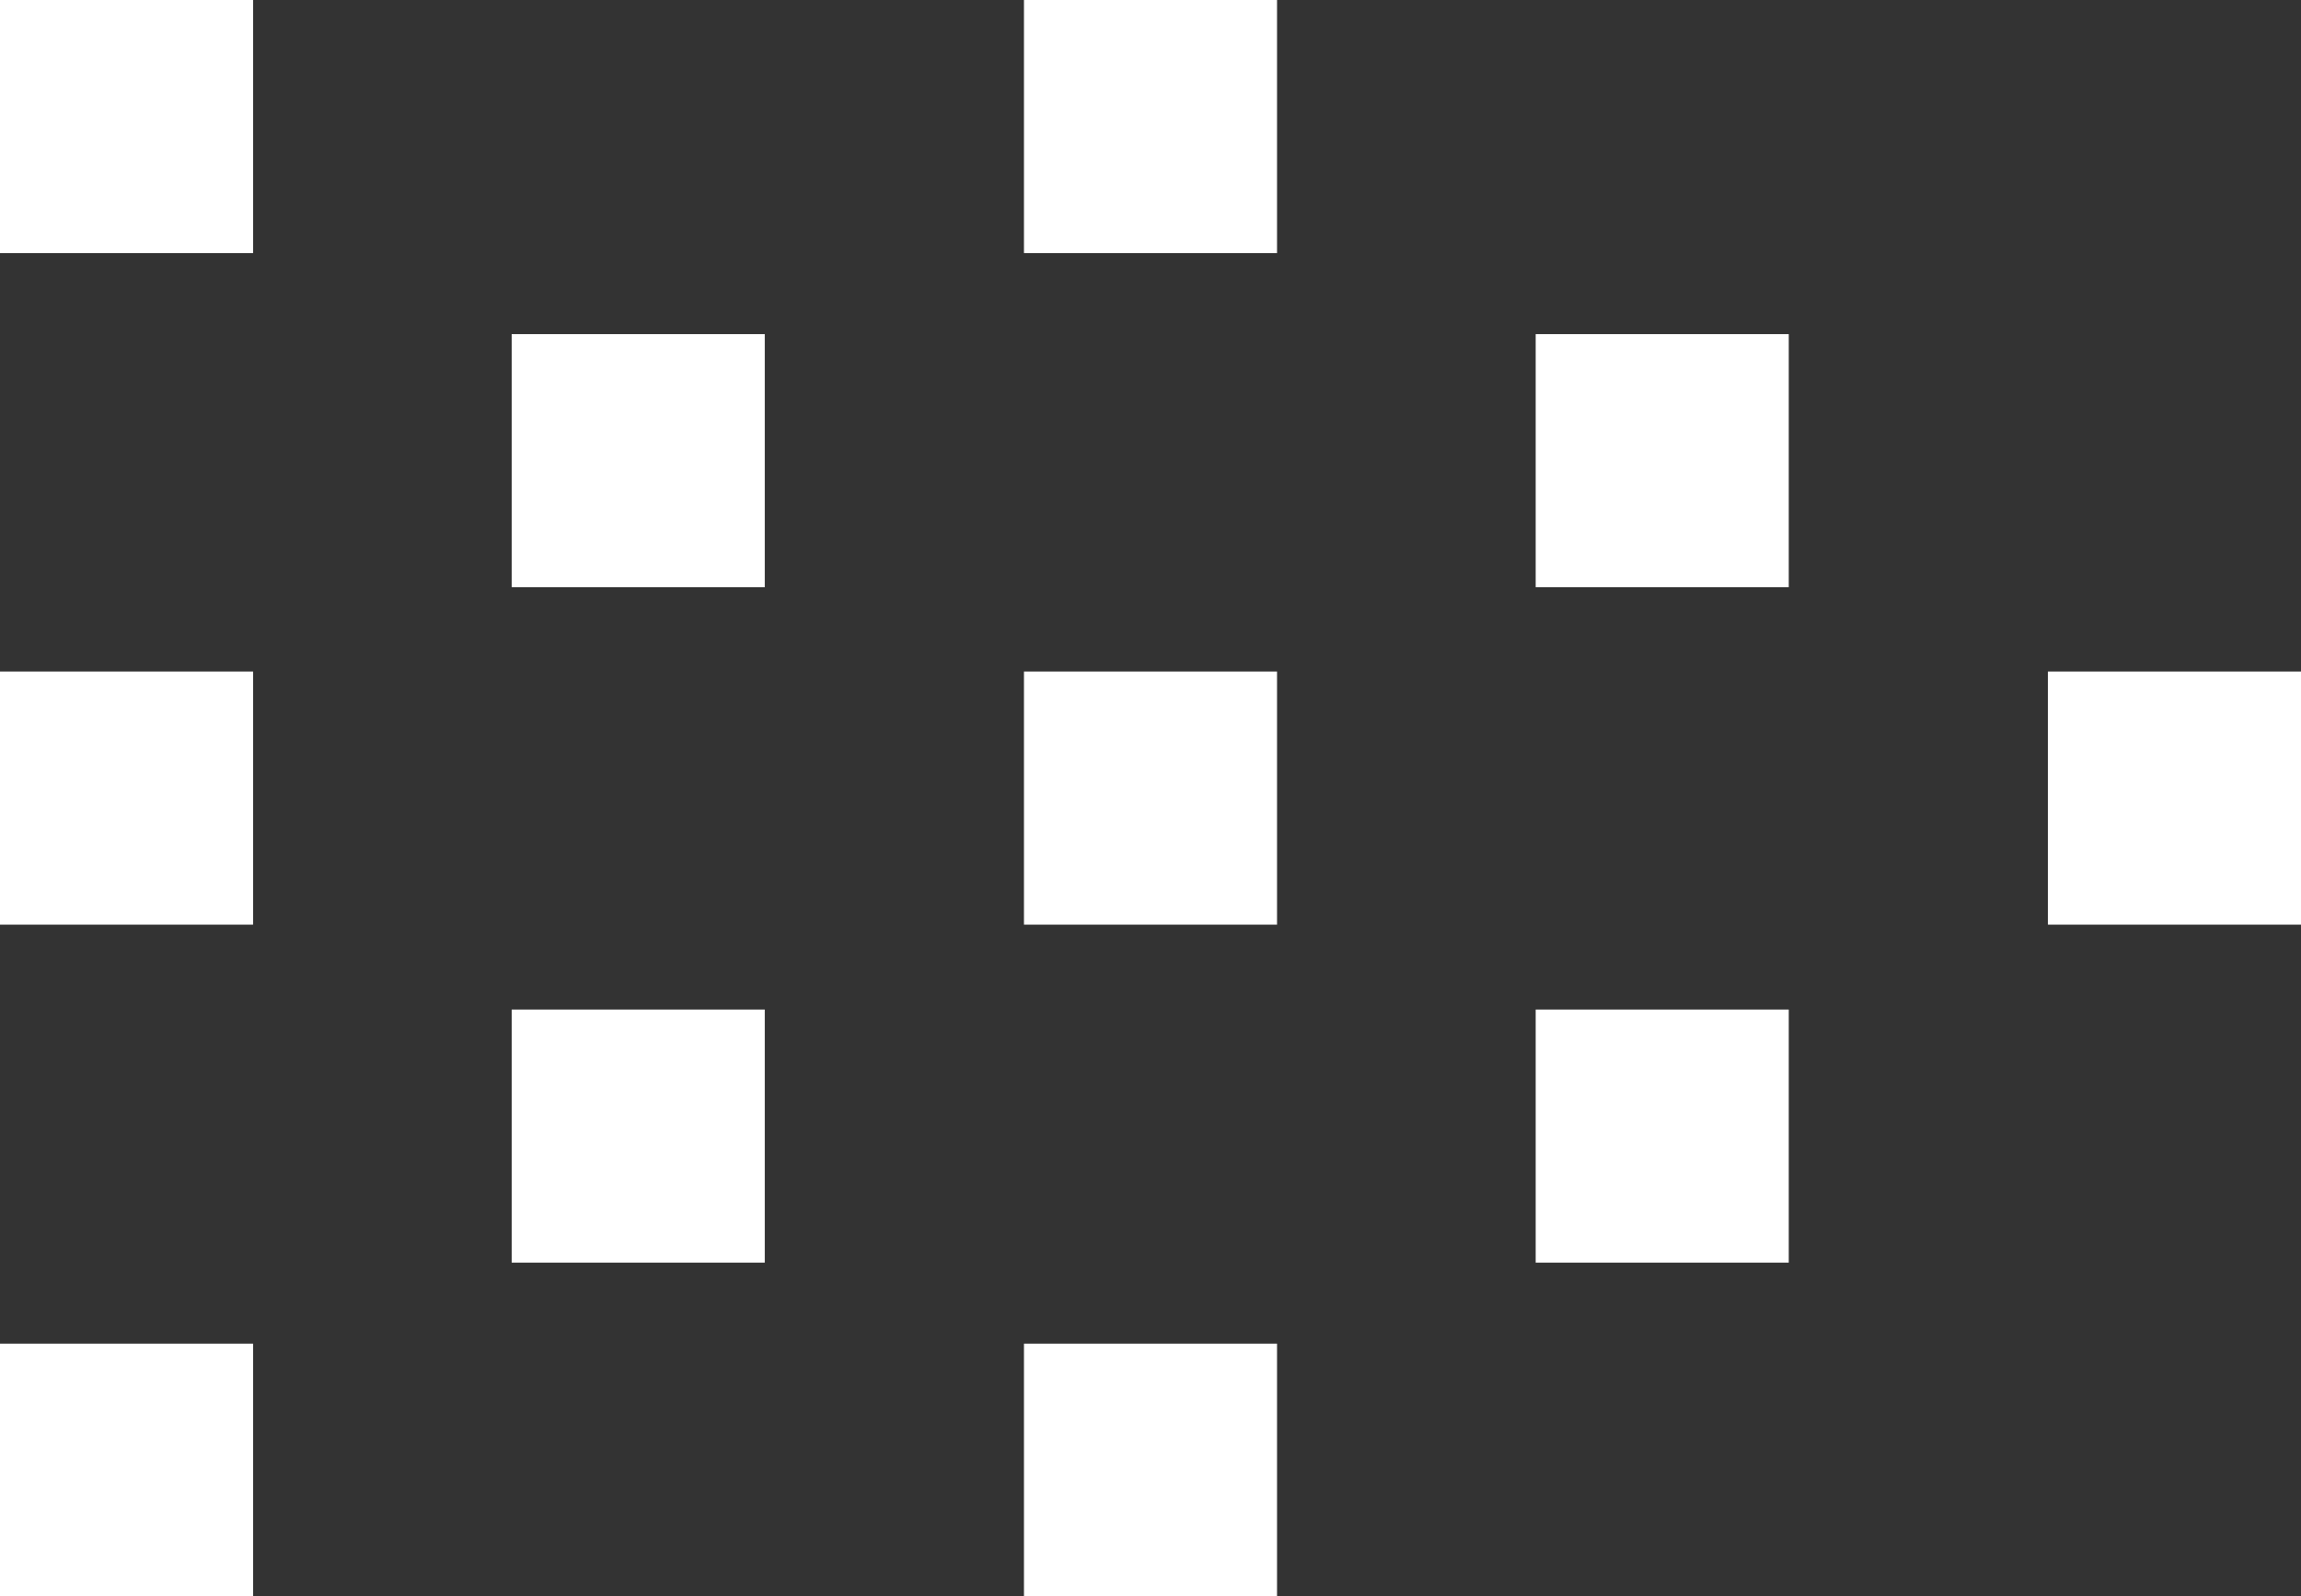
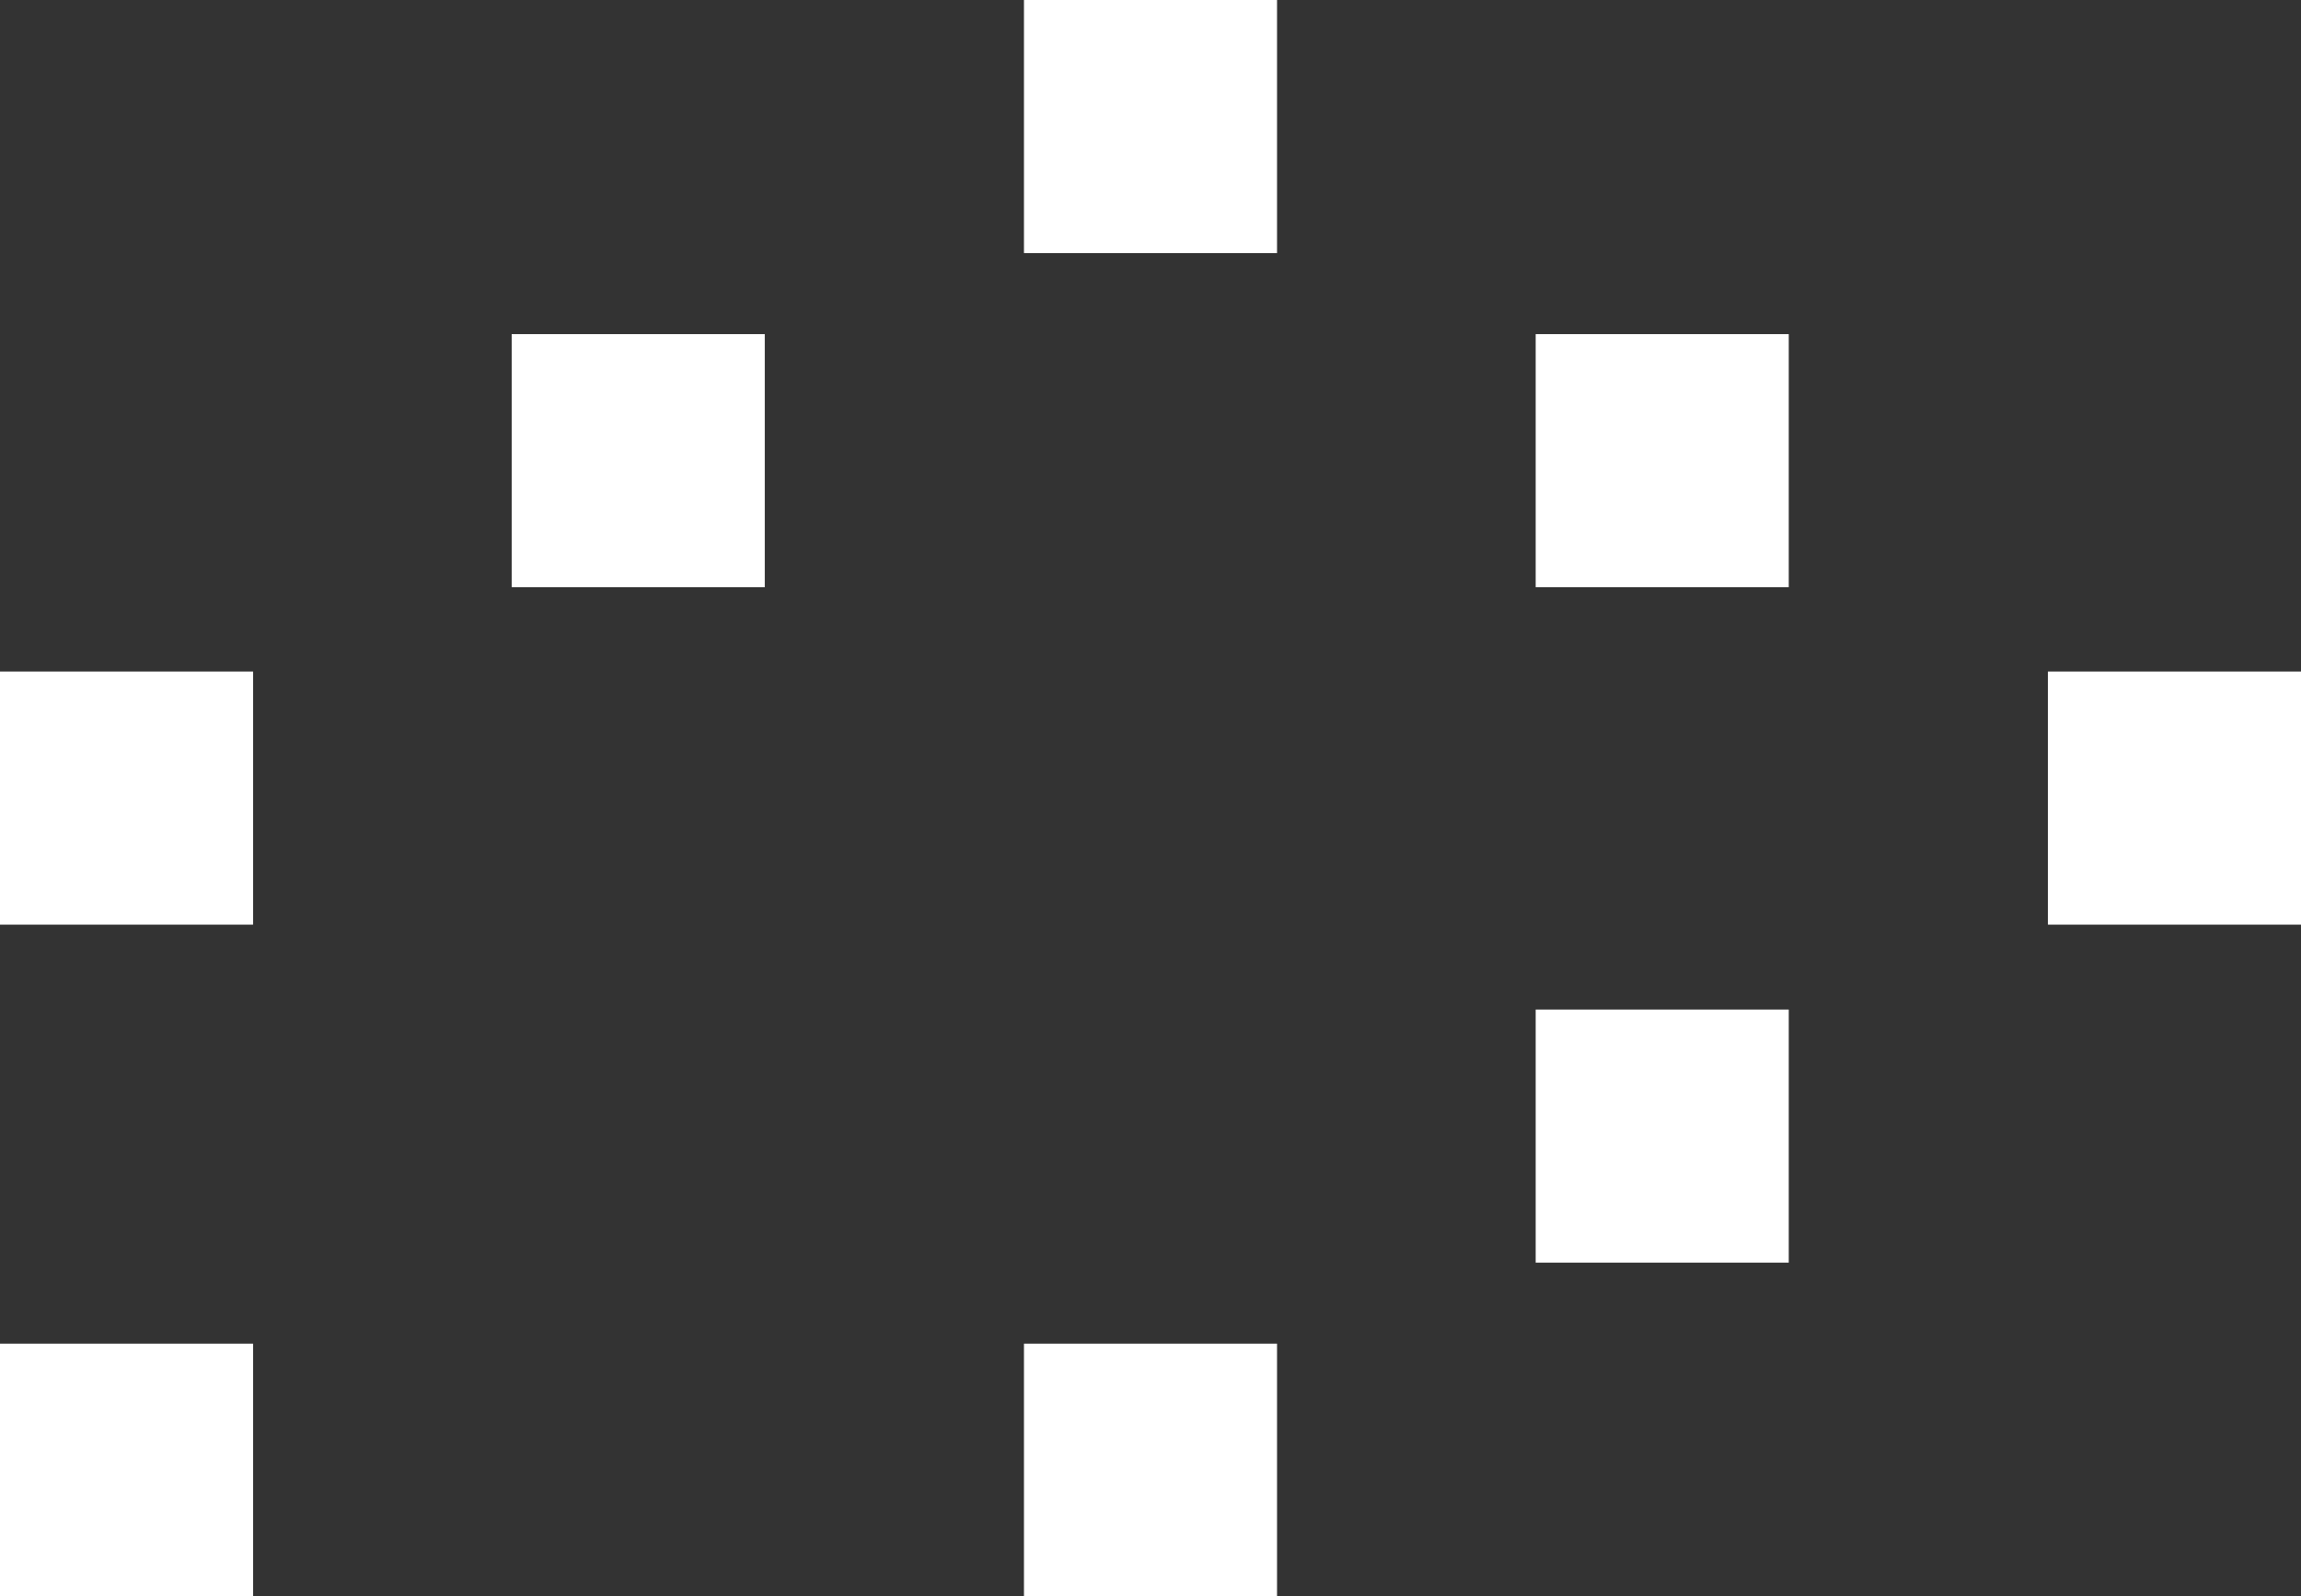
<svg xmlns="http://www.w3.org/2000/svg" version="1.1" viewBox="0 0 41.46 28.76">
  <rect x="0" y="0" width="41.46" height="28.76" fill="#333333" stroke="none" />
  <defs>
    <style>
      .cls-1 {
        fill: #fff;
        stroke-width: 0px;
      }
    </style>
  </defs>
  <g>
-     <rect class="cls-1" width="4.56" height="4.56" />
    <rect class="cls-1" y="12.1" width="4.56" height="4.56" />
    <rect class="cls-1" y="24.21" width="4.56" height="4.56" />
  </g>
  <g>
    <rect class="cls-1" x="9.22" y="6.02" width="4.56" height="4.56" />
-     <rect class="cls-1" x="9.22" y="18.19" width="4.56" height="4.56" />
  </g>
  <rect class="cls-1" x="36.9" y="12.1" width="4.56" height="4.56" />
  <g>
    <rect class="cls-1" x="18.45" width="4.56" height="4.56" />
-     <rect class="cls-1" x="18.45" y="12.1" width="4.56" height="4.56" />
    <rect class="cls-1" x="18.45" y="24.21" width="4.56" height="4.56" />
  </g>
  <g>
    <rect class="cls-1" x="27.67" y="6.02" width="4.56" height="4.56" />
    <rect class="cls-1" x="27.67" y="18.19" width="4.56" height="4.56" />
  </g>
</svg>